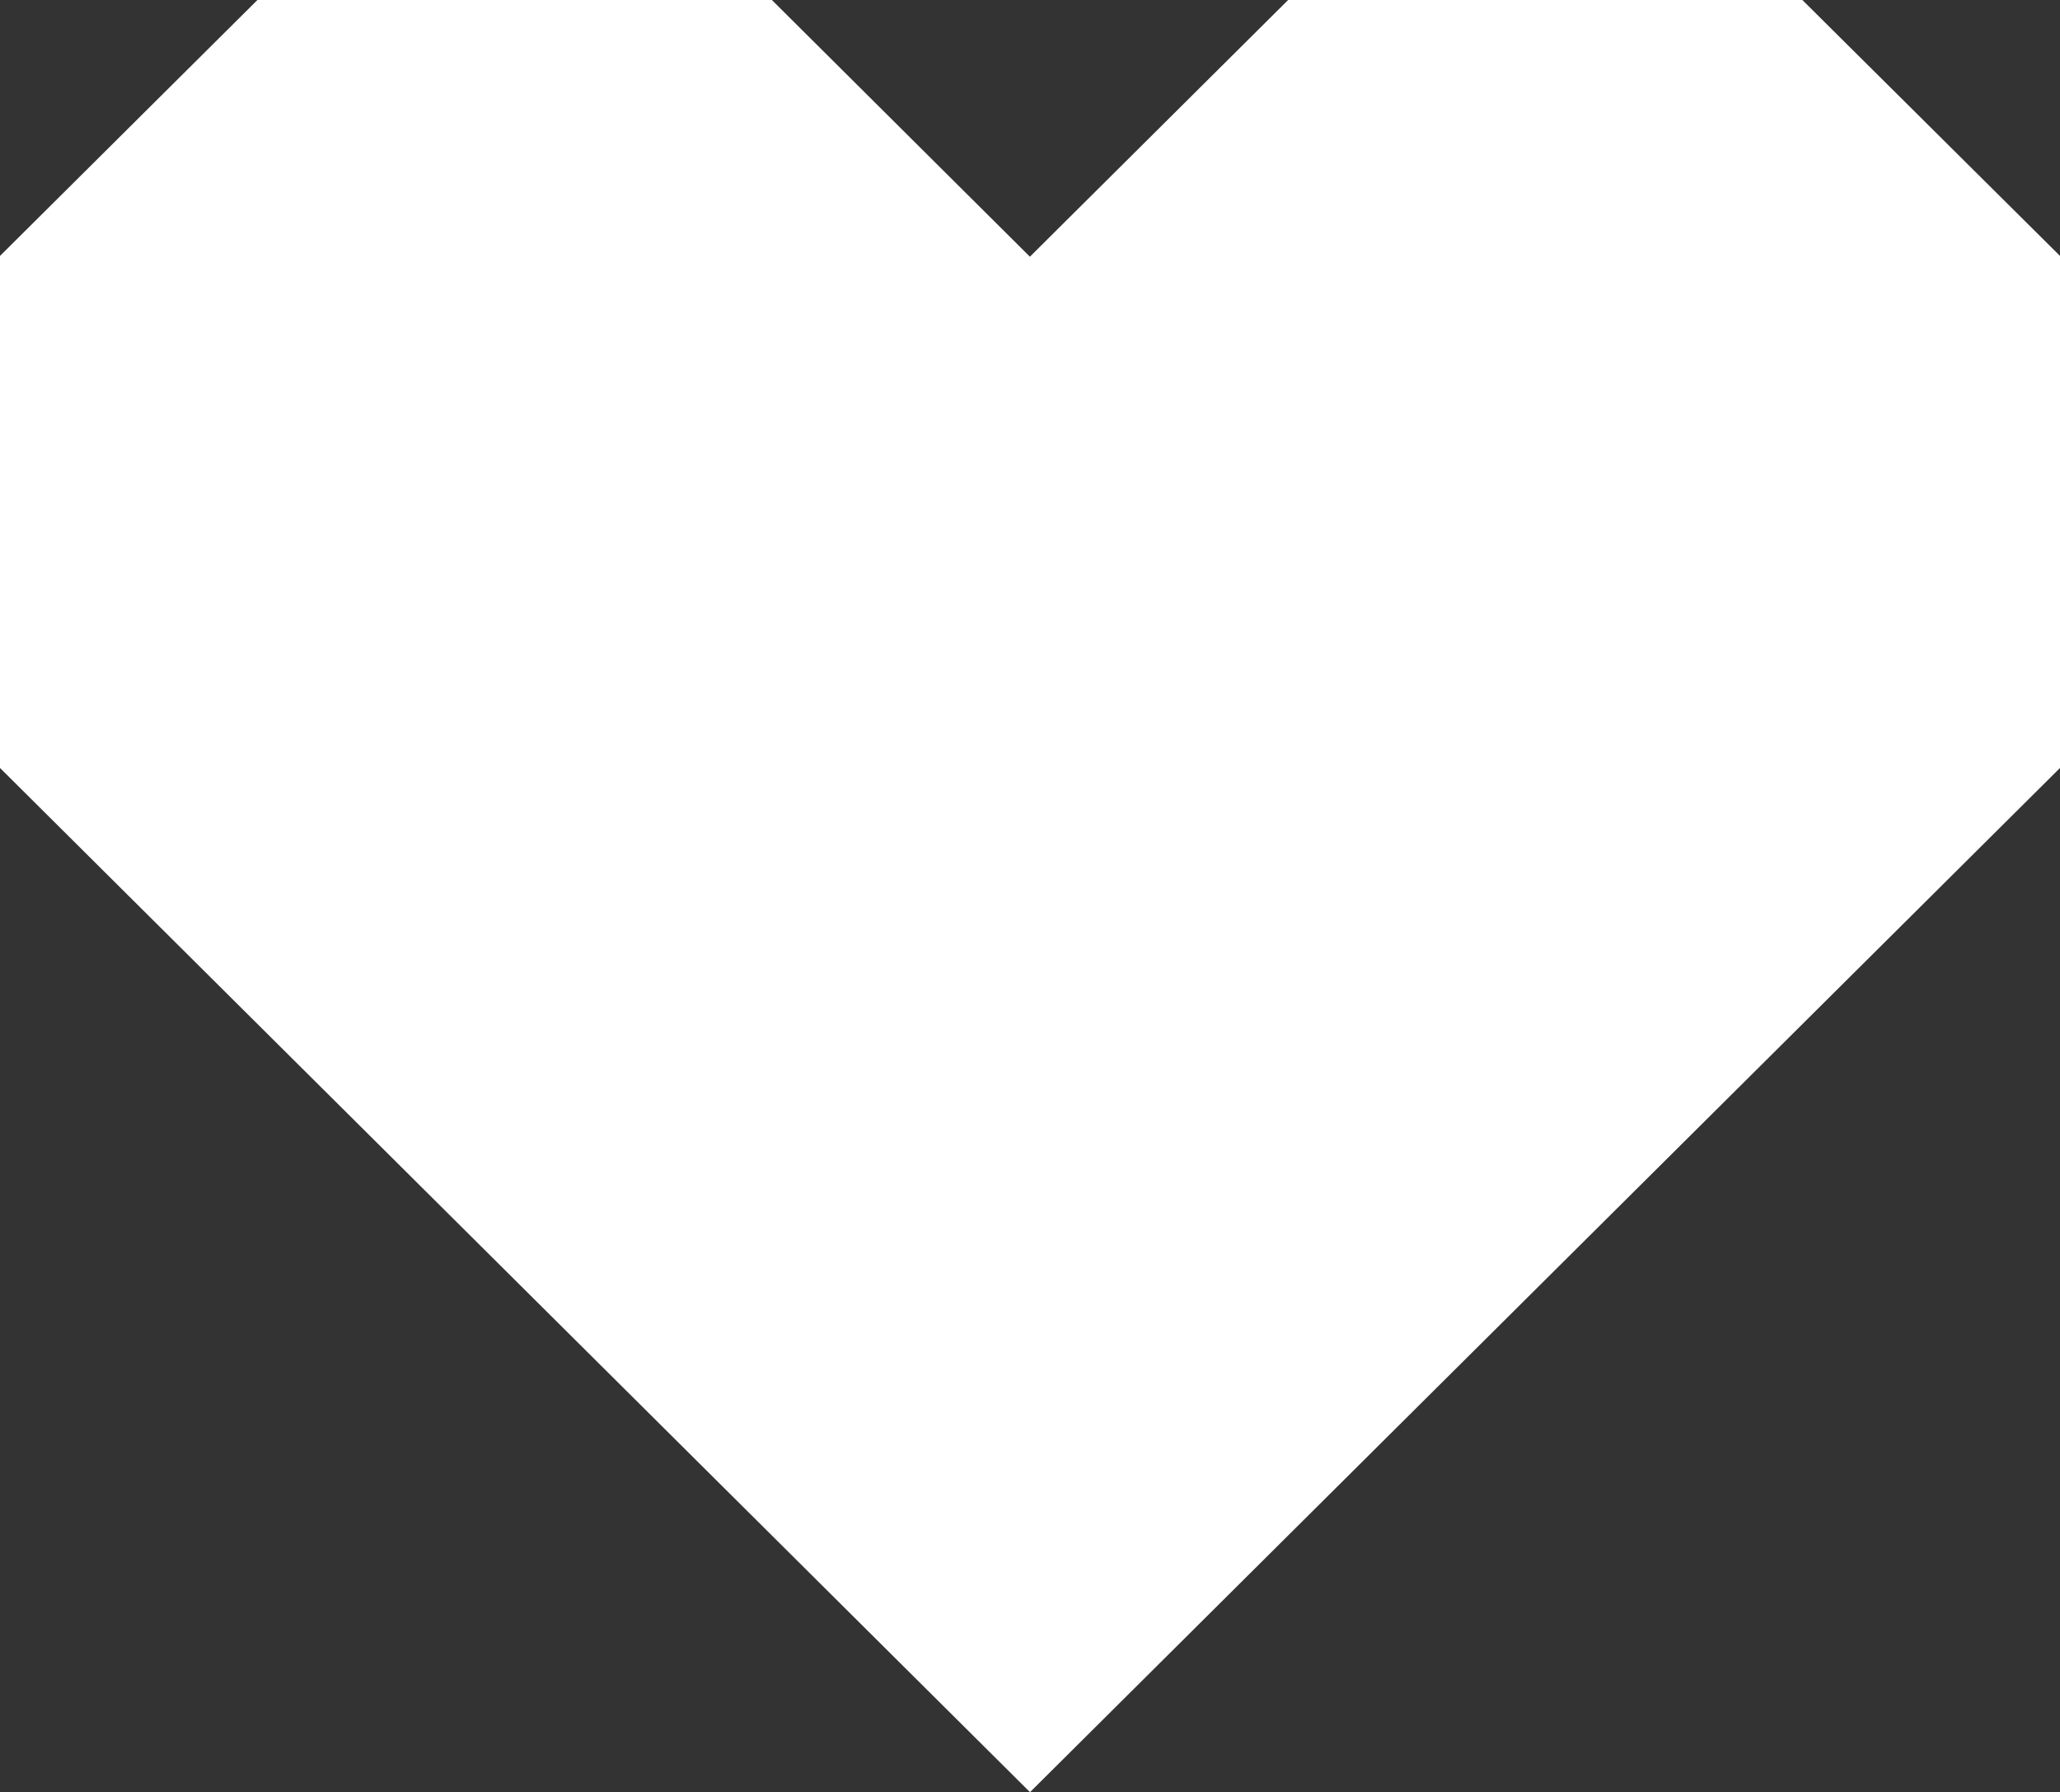
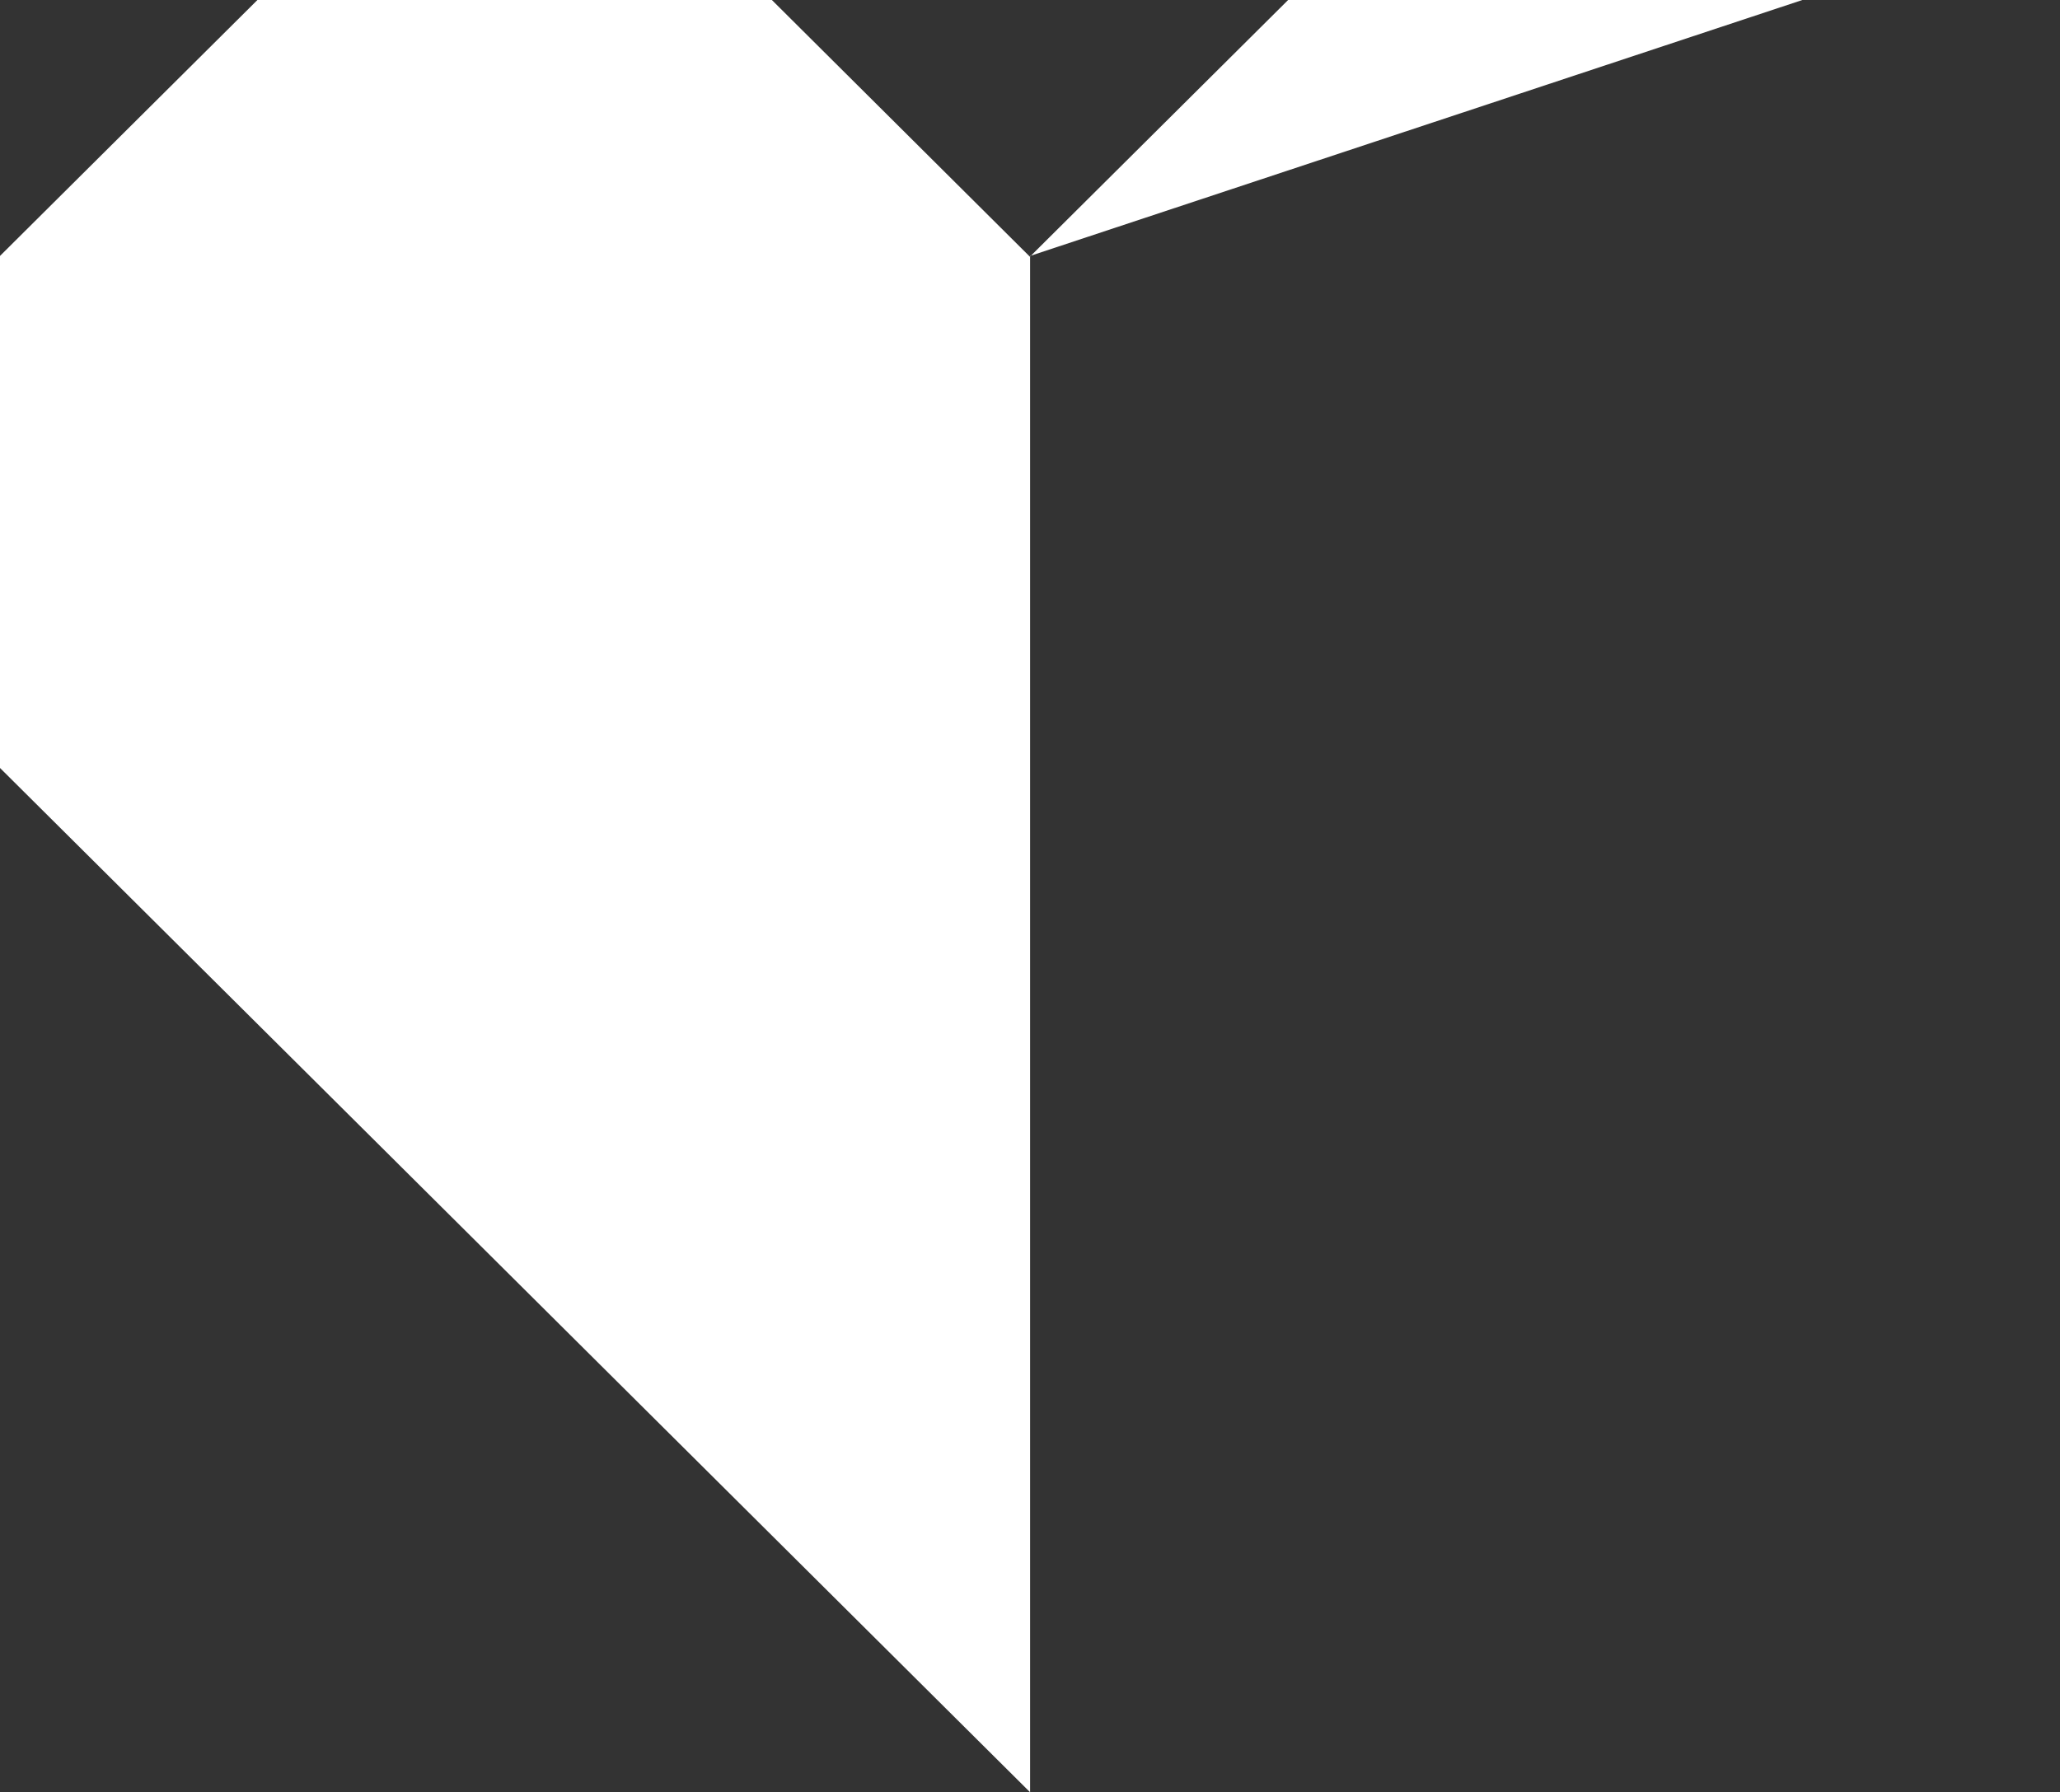
<svg xmlns="http://www.w3.org/2000/svg" width="377" height="328" viewBox="0 0 377 328" fill="none">
  <rect x="0" y="0" width="377" height="328" fill="#333333" stroke="none" />
-   <path d="M0 46.842V140.561L188.482 328H188.518L377 140.561V46.842L329.852 0H235.739L188.482 46.986L141.261 0H47.111L0 46.842Z" fill="white" />
+   <path d="M0 46.842V140.561L188.482 328H188.518V46.842L329.852 0H235.739L188.482 46.986L141.261 0H47.111L0 46.842Z" fill="white" />
</svg>